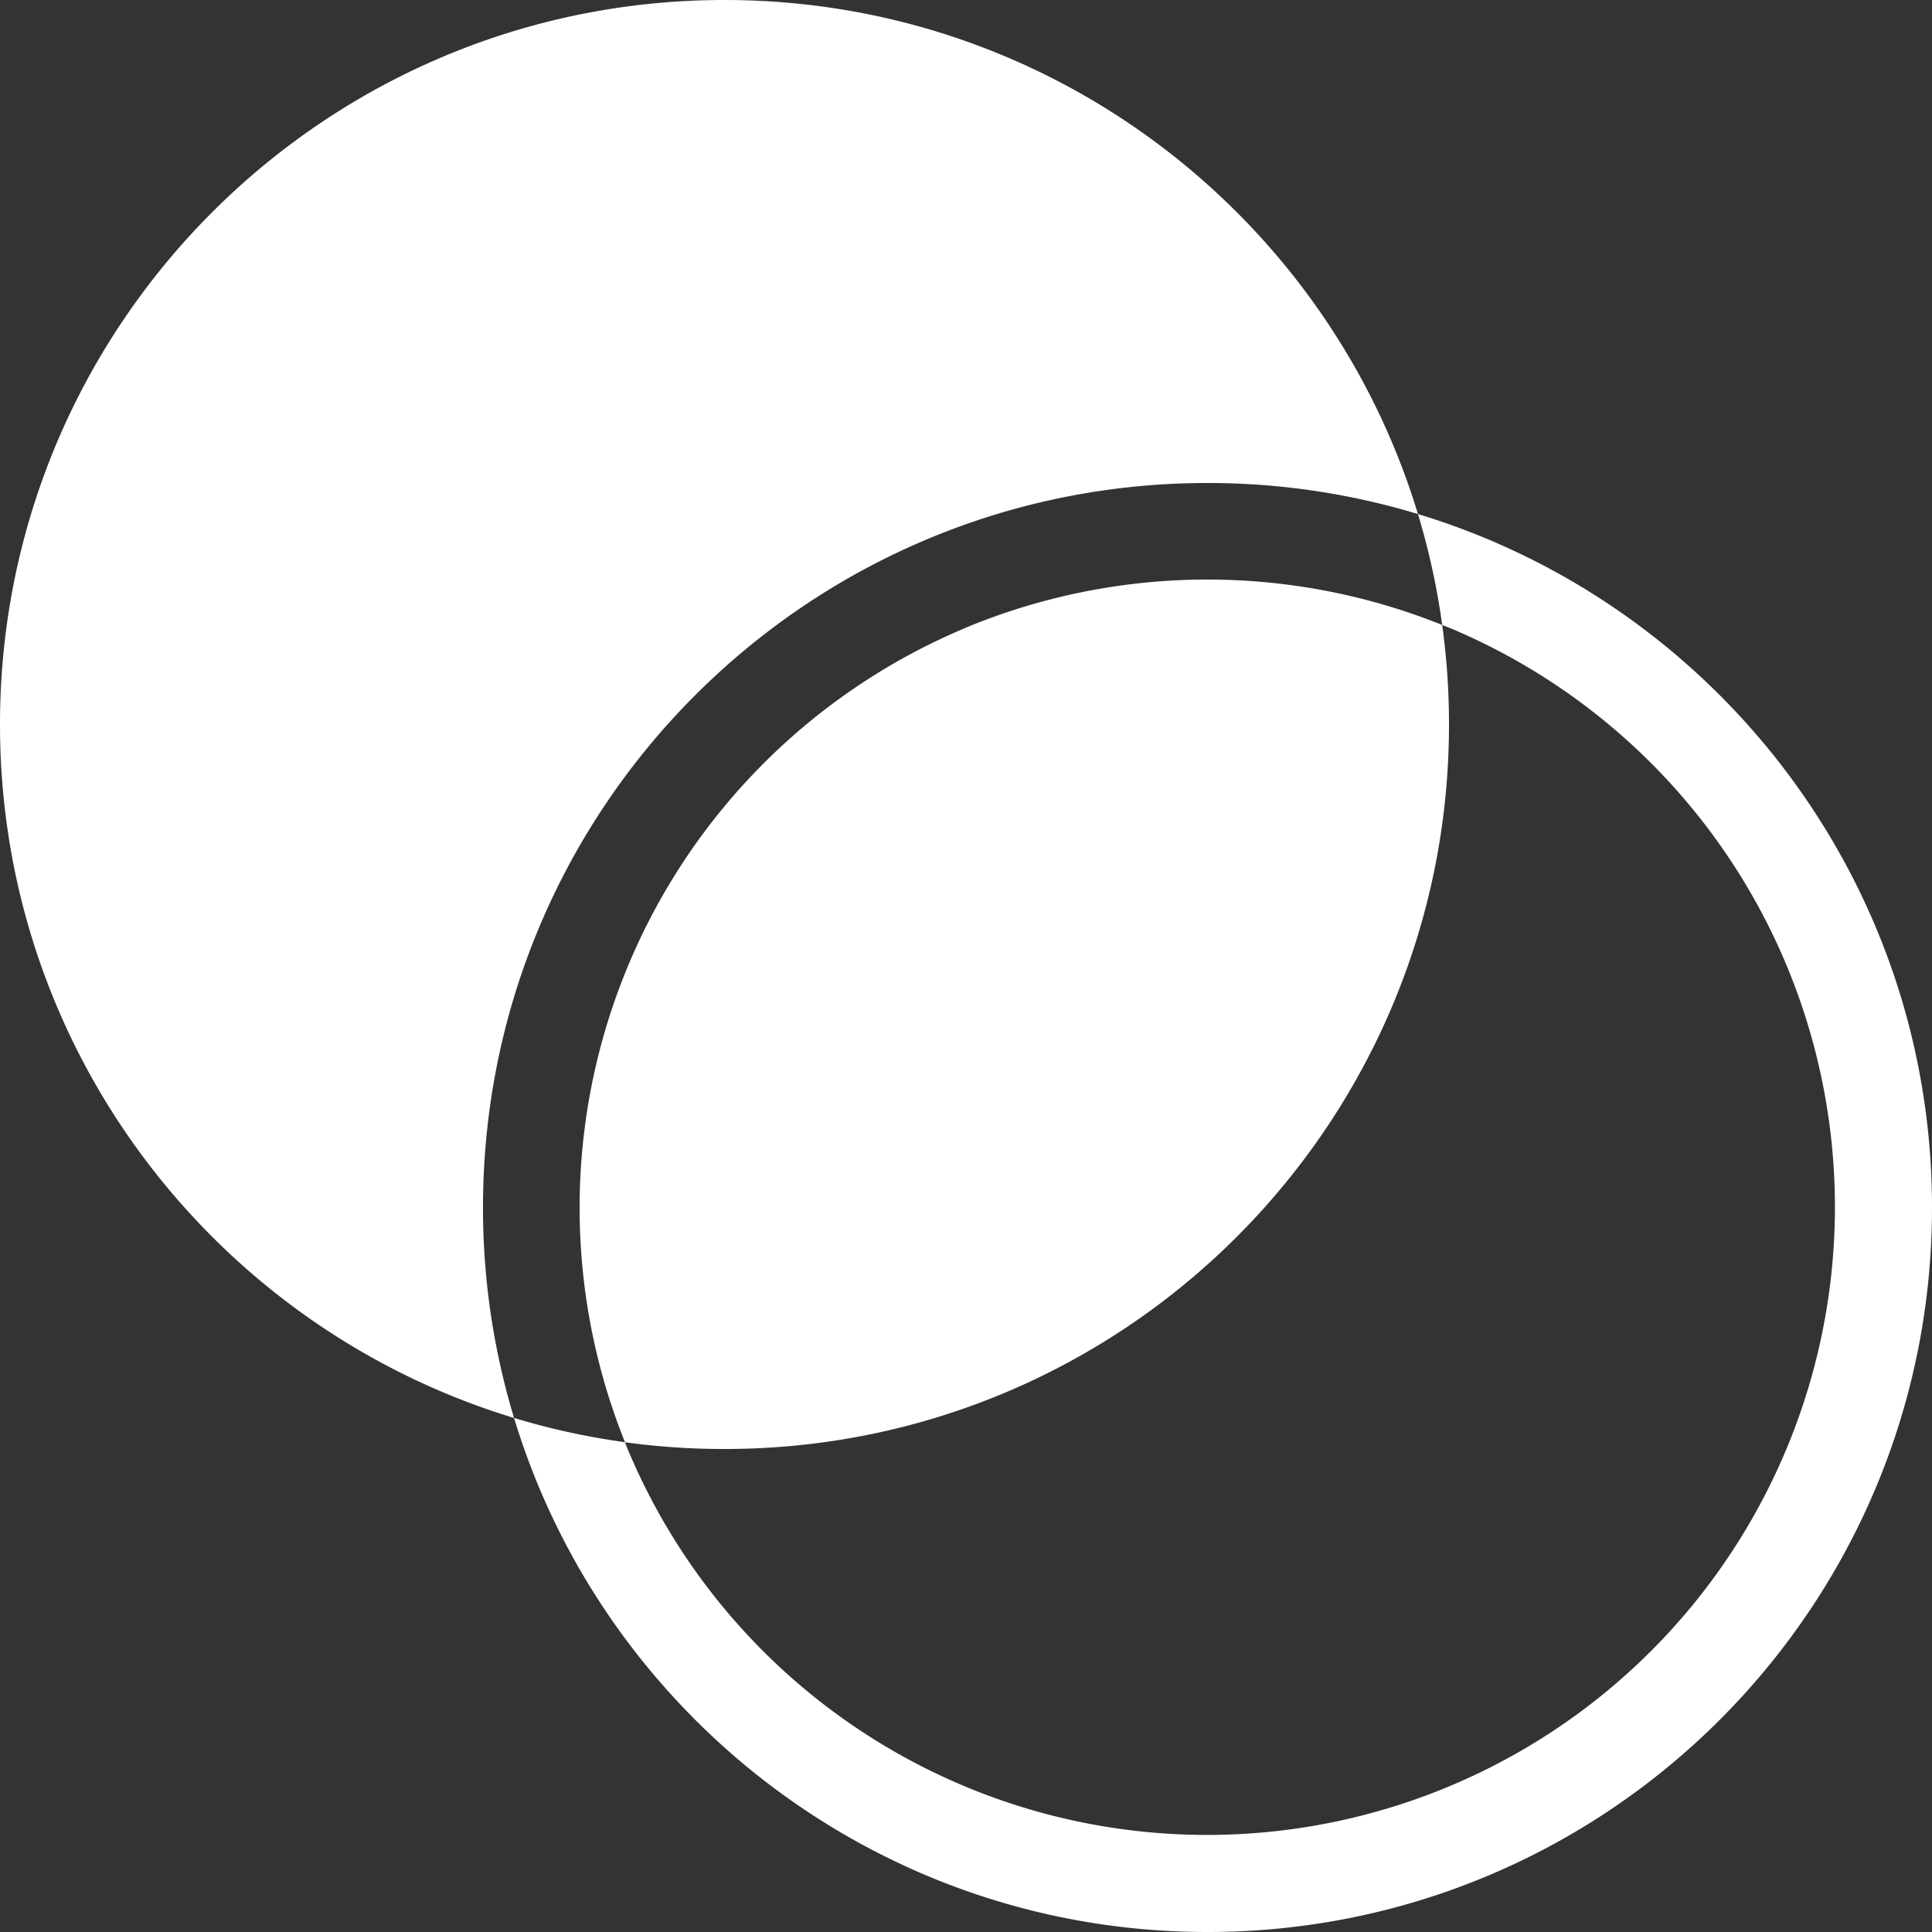
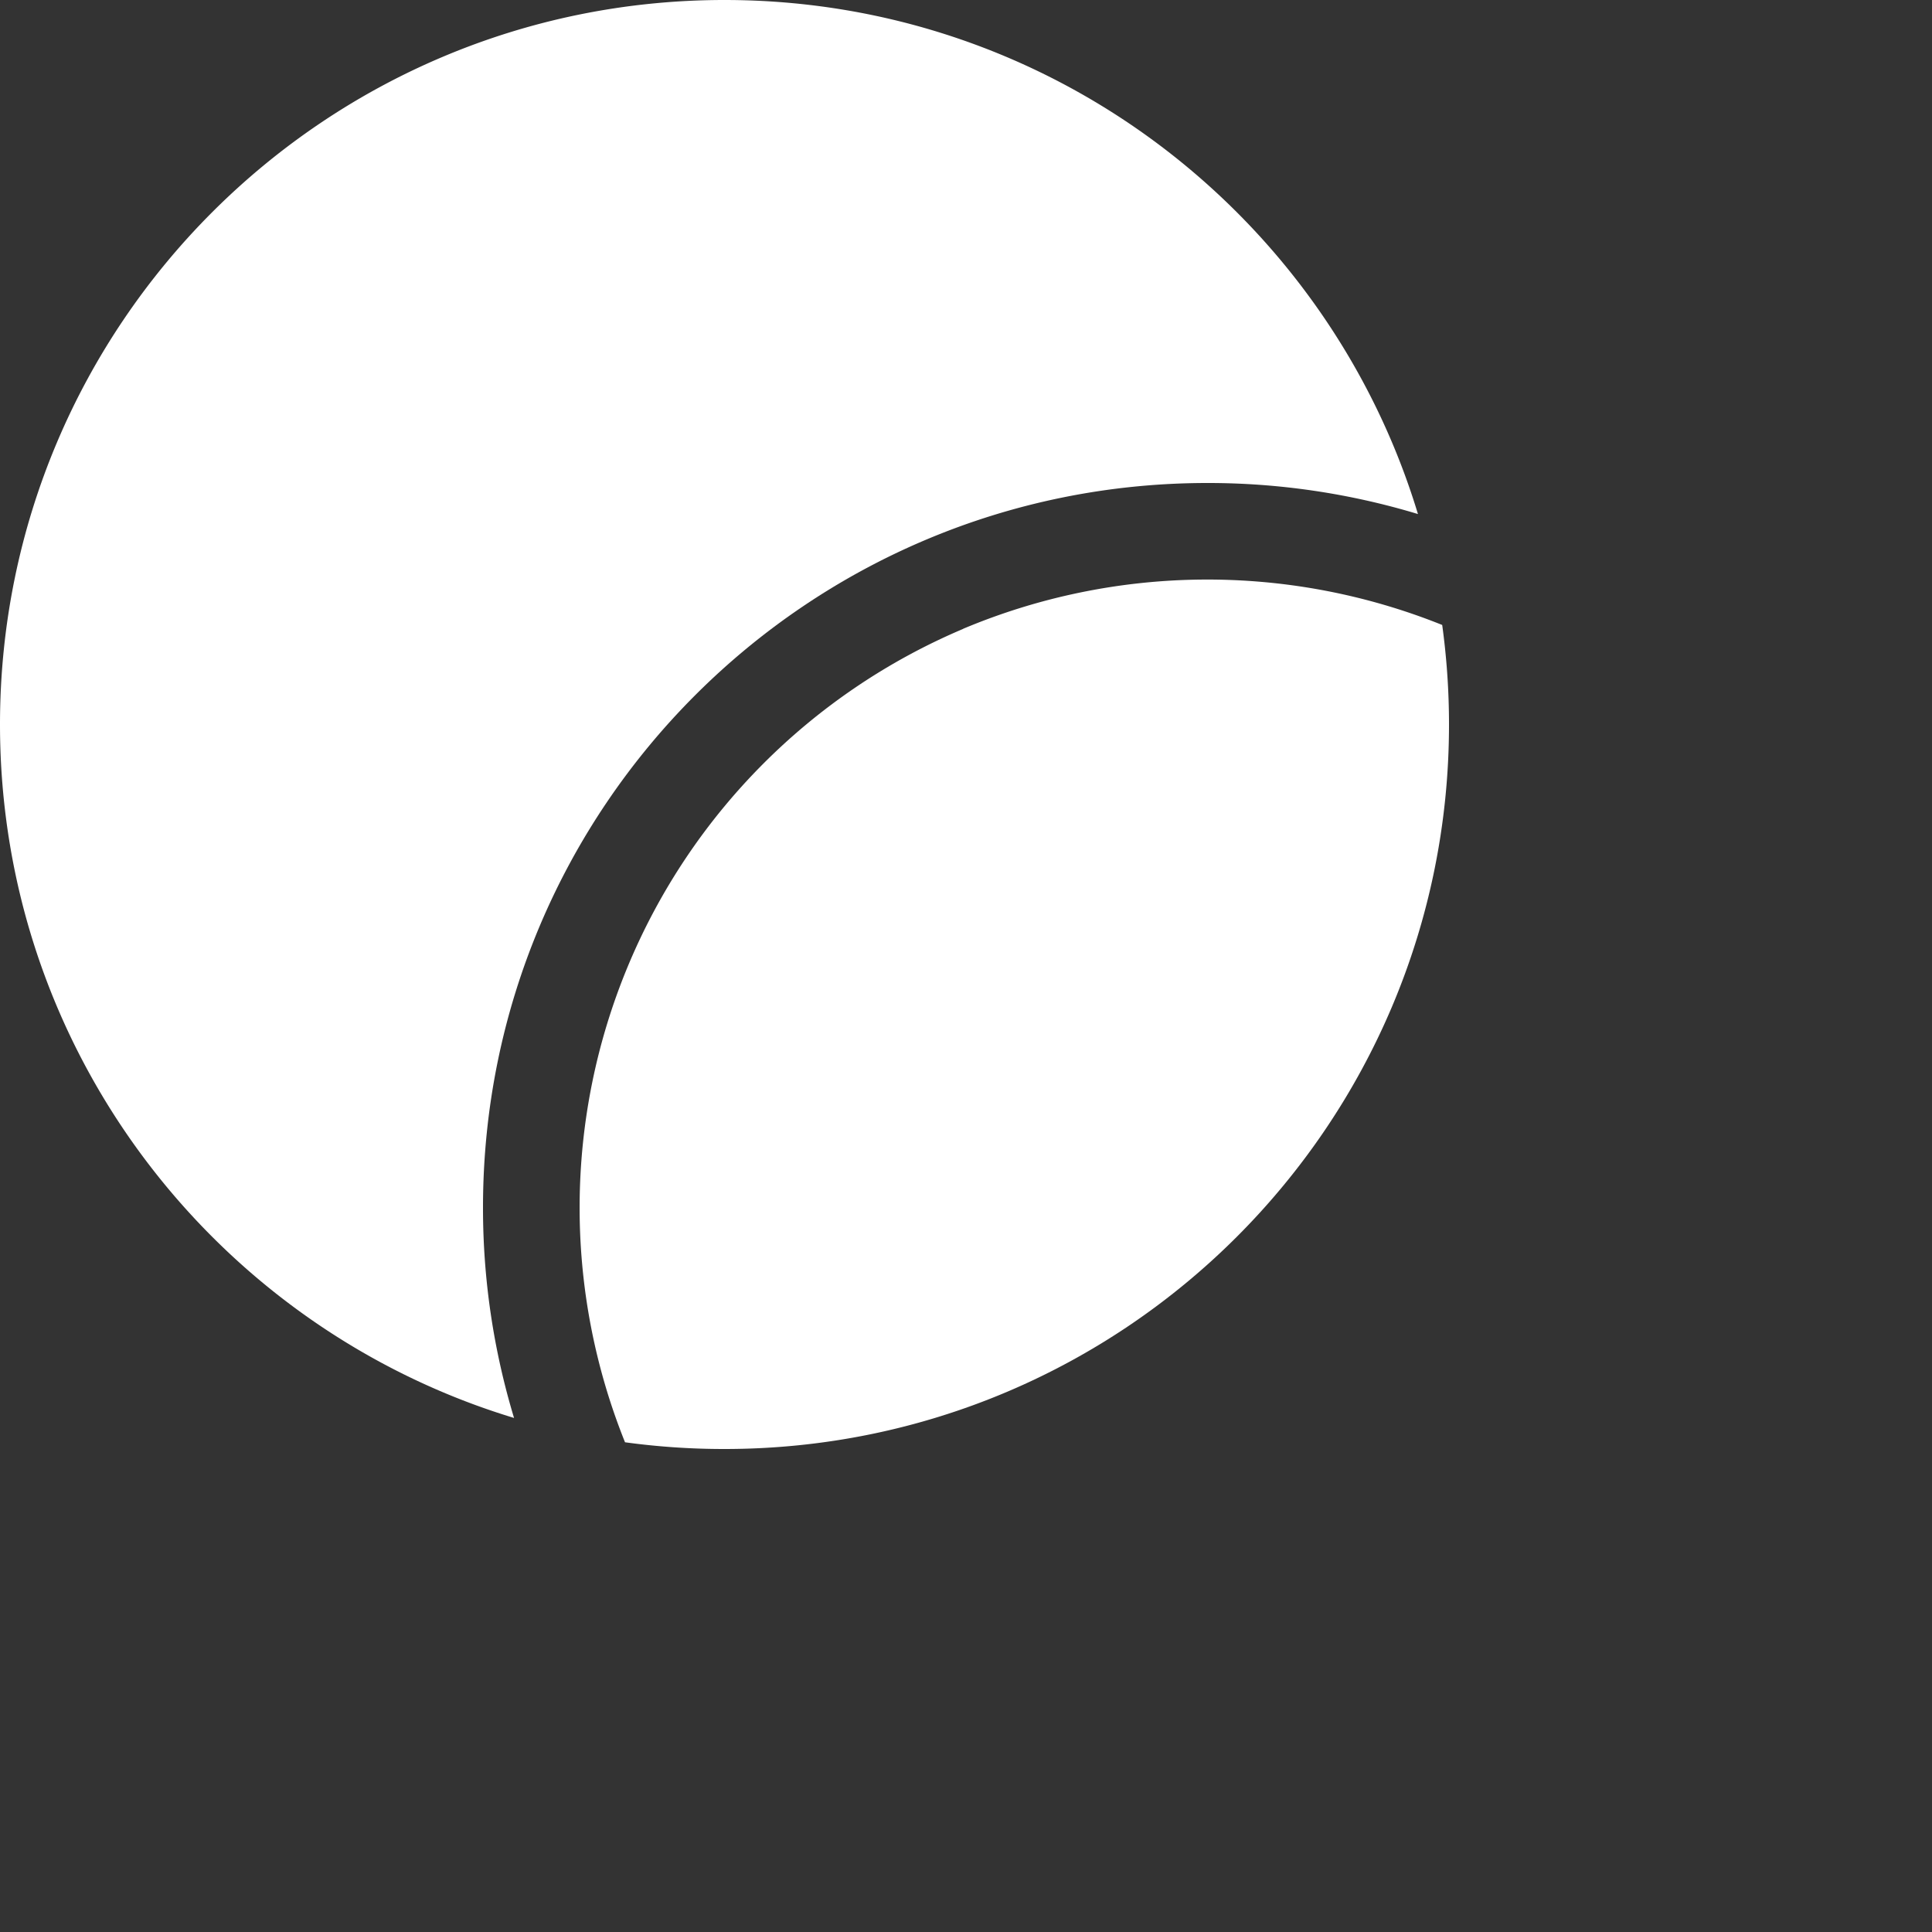
<svg xmlns="http://www.w3.org/2000/svg" viewBox="0 0 1000 1000">
  <rect x="0" y="0" width="1000" height="1000" fill="#333333" stroke="none" />
  <defs>
    <style>.cls-1{fill:none;}.cls-2{fill:#fff;}</style>
  </defs>
  <title>Asset 1</title>
  <g id="Layer_2" data-name="Layer 2">
    <g id="Layer_1-2" data-name="Layer 1">
      <path class="cls-1" d="M375,750a377.36,377.36,0,0,1-51.52-3.52c.67,1.68,1.34,3.35,2,5a325,325,0,1,0,426-426c-1.66-.7-3.33-1.37-5-2A377.36,377.36,0,0,1,750,375C750,582.11,582.11,750,375,750Z" />
      <path class="cls-2" d="M498.51,325.52a325.35,325.35,0,0,0-175,421A377.36,377.36,0,0,0,375,750c207.11,0,375-167.89,375-375a377.36,377.36,0,0,0-3.52-51.52,326.12,326.12,0,0,0-248,2Z" />
-       <path class="cls-2" d="M625,250a375,375,0,0,1,108.93,16.07C687.26,112.09,544.22,0,375,0,167.89,0,0,167.89,0,375,0,544.22,112.09,687.26,266.07,733.93A375,375,0,0,1,250,625C250,417.89,417.89,250,625,250Z" />
-       <path class="cls-2" d="M733.93,266.07a373.4,373.4,0,0,1,12.55,57.41c1.68.67,3.35,1.34,5,2a325,325,0,1,1-426,426c-.7-1.66-1.37-3.33-2-5a373.4,373.4,0,0,1-57.41-12.55C312.74,887.91,455.78,1000,625,1000c207.11,0,375-167.89,375-375C1000,455.78,887.91,312.74,733.93,266.07Z" />
+       <path class="cls-2" d="M625,250a375,375,0,0,1,108.93,16.07C687.26,112.09,544.22,0,375,0,167.89,0,0,167.89,0,375,0,544.22,112.09,687.26,266.07,733.93A375,375,0,0,1,250,625C250,417.89,417.89,250,625,250" />
    </g>
  </g>
</svg>